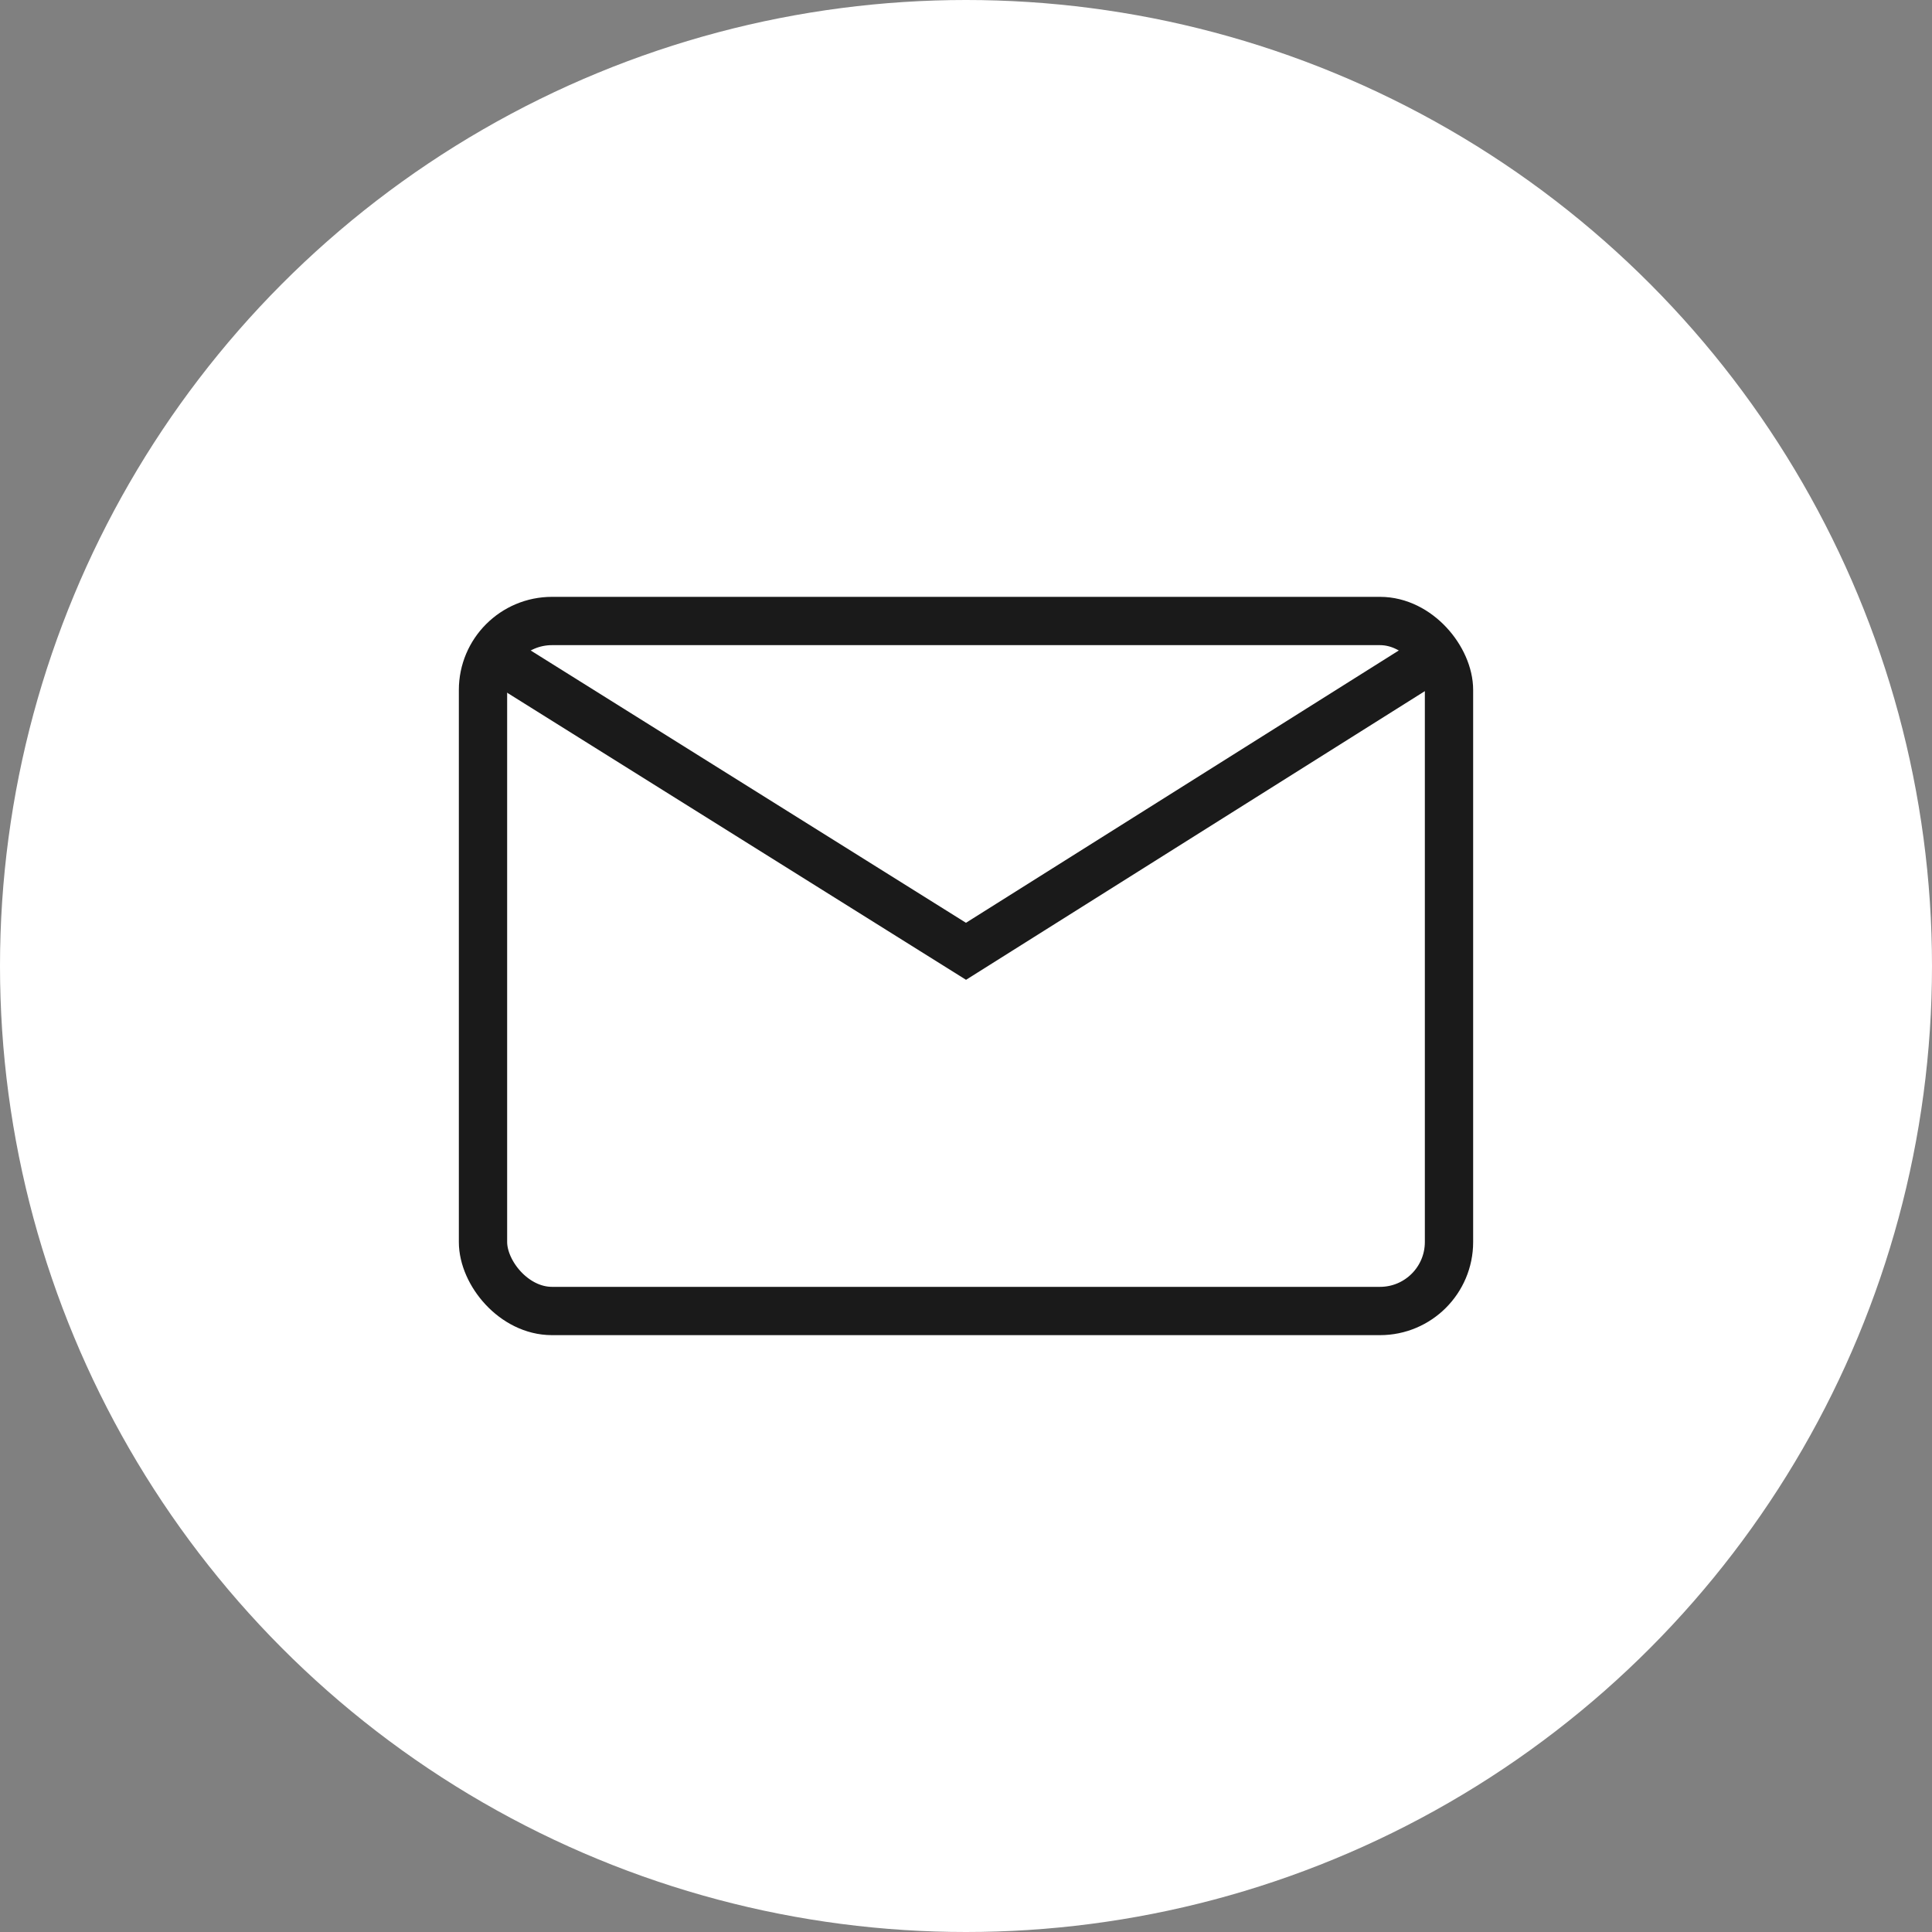
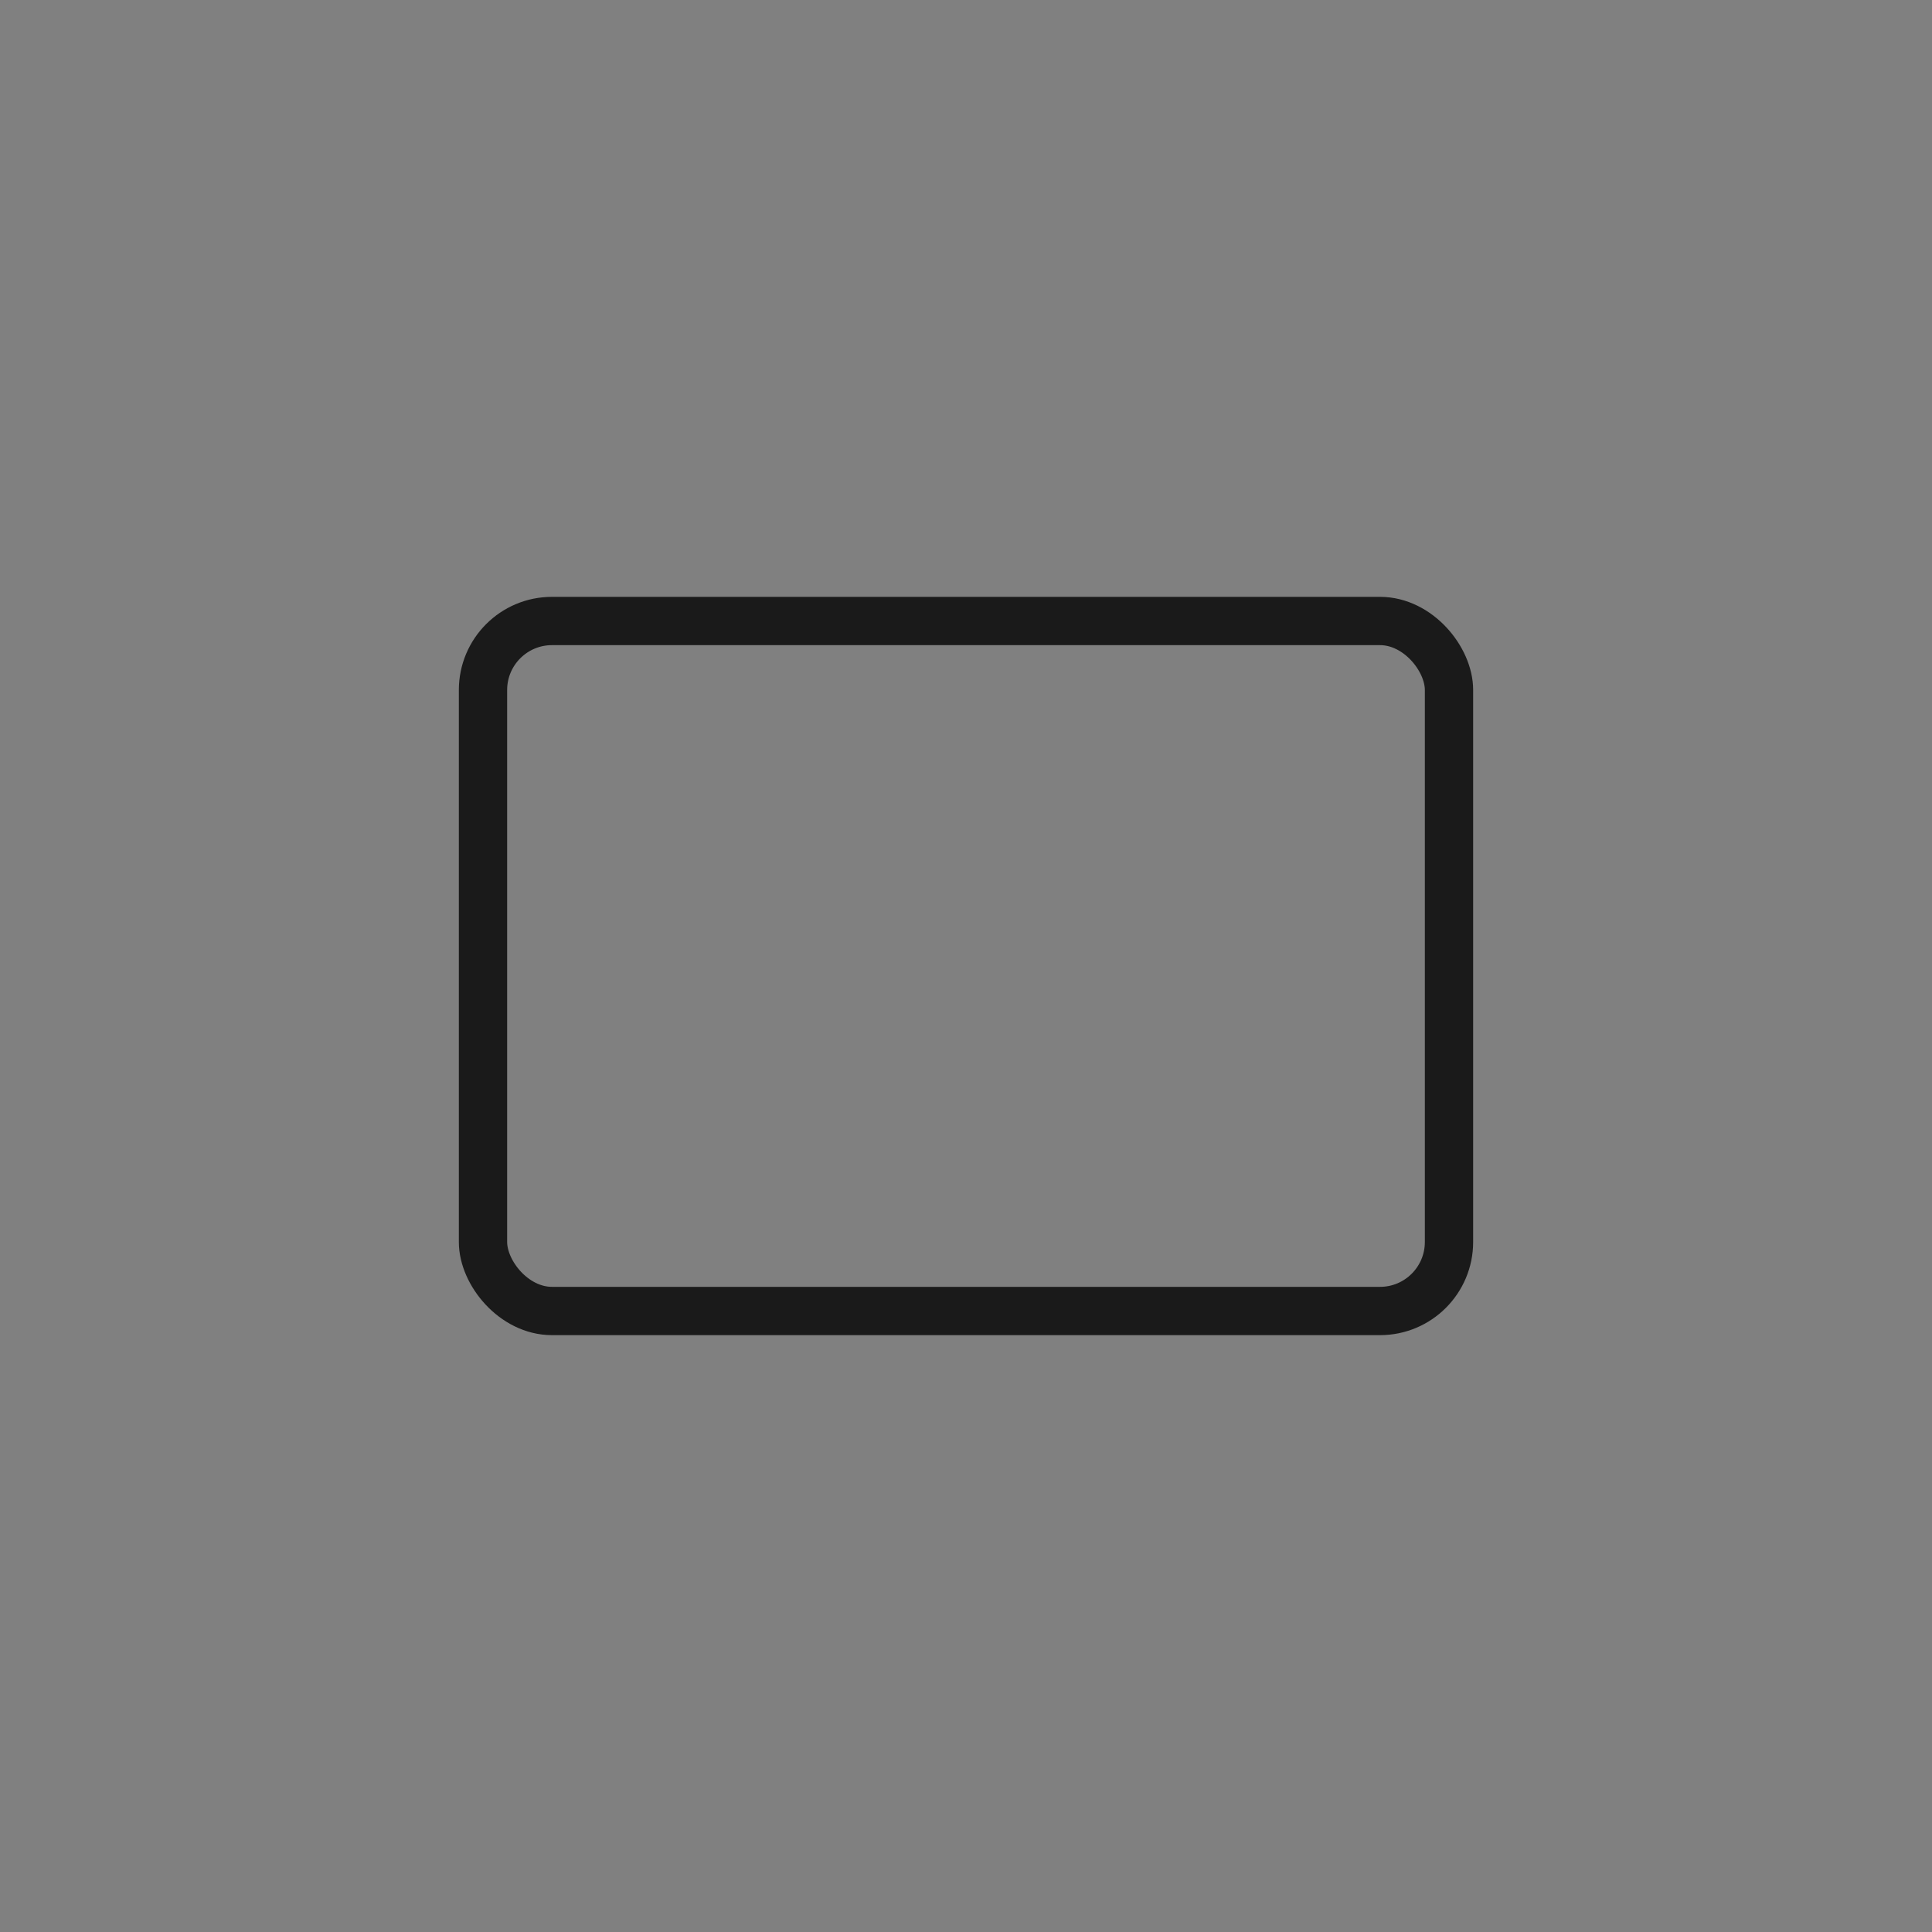
<svg xmlns="http://www.w3.org/2000/svg" width="28px" height="28px" viewBox="0 0 28 28" version="1.1">
  <rect x="0" y="0" width="28" height="28" fill="#808080" stroke="none" />
  <title>Icons/mail</title>
  <g id="Styleguide-&amp;-Assets" stroke="none" stroke-width="1" fill="none" fill-rule="evenodd">
    <g transform="translate(-867, -1039)" id="Group">
      <g transform="translate(867, 1039)">
-         <circle id="Oval-Copy" fill="#FFFFFF" cx="14" cy="14" r="14" />
        <rect id="Rectangle" stroke="#1A1A1A" stroke-width="0.7" x="7" y="9" width="14" height="10" rx="1" />
-         <polyline id="Path-5" stroke="#1A1A1A" stroke-width="0.7" points="7.277 9.581 14 13.787 20.685 9.581" />
      </g>
    </g>
  </g>
</svg>